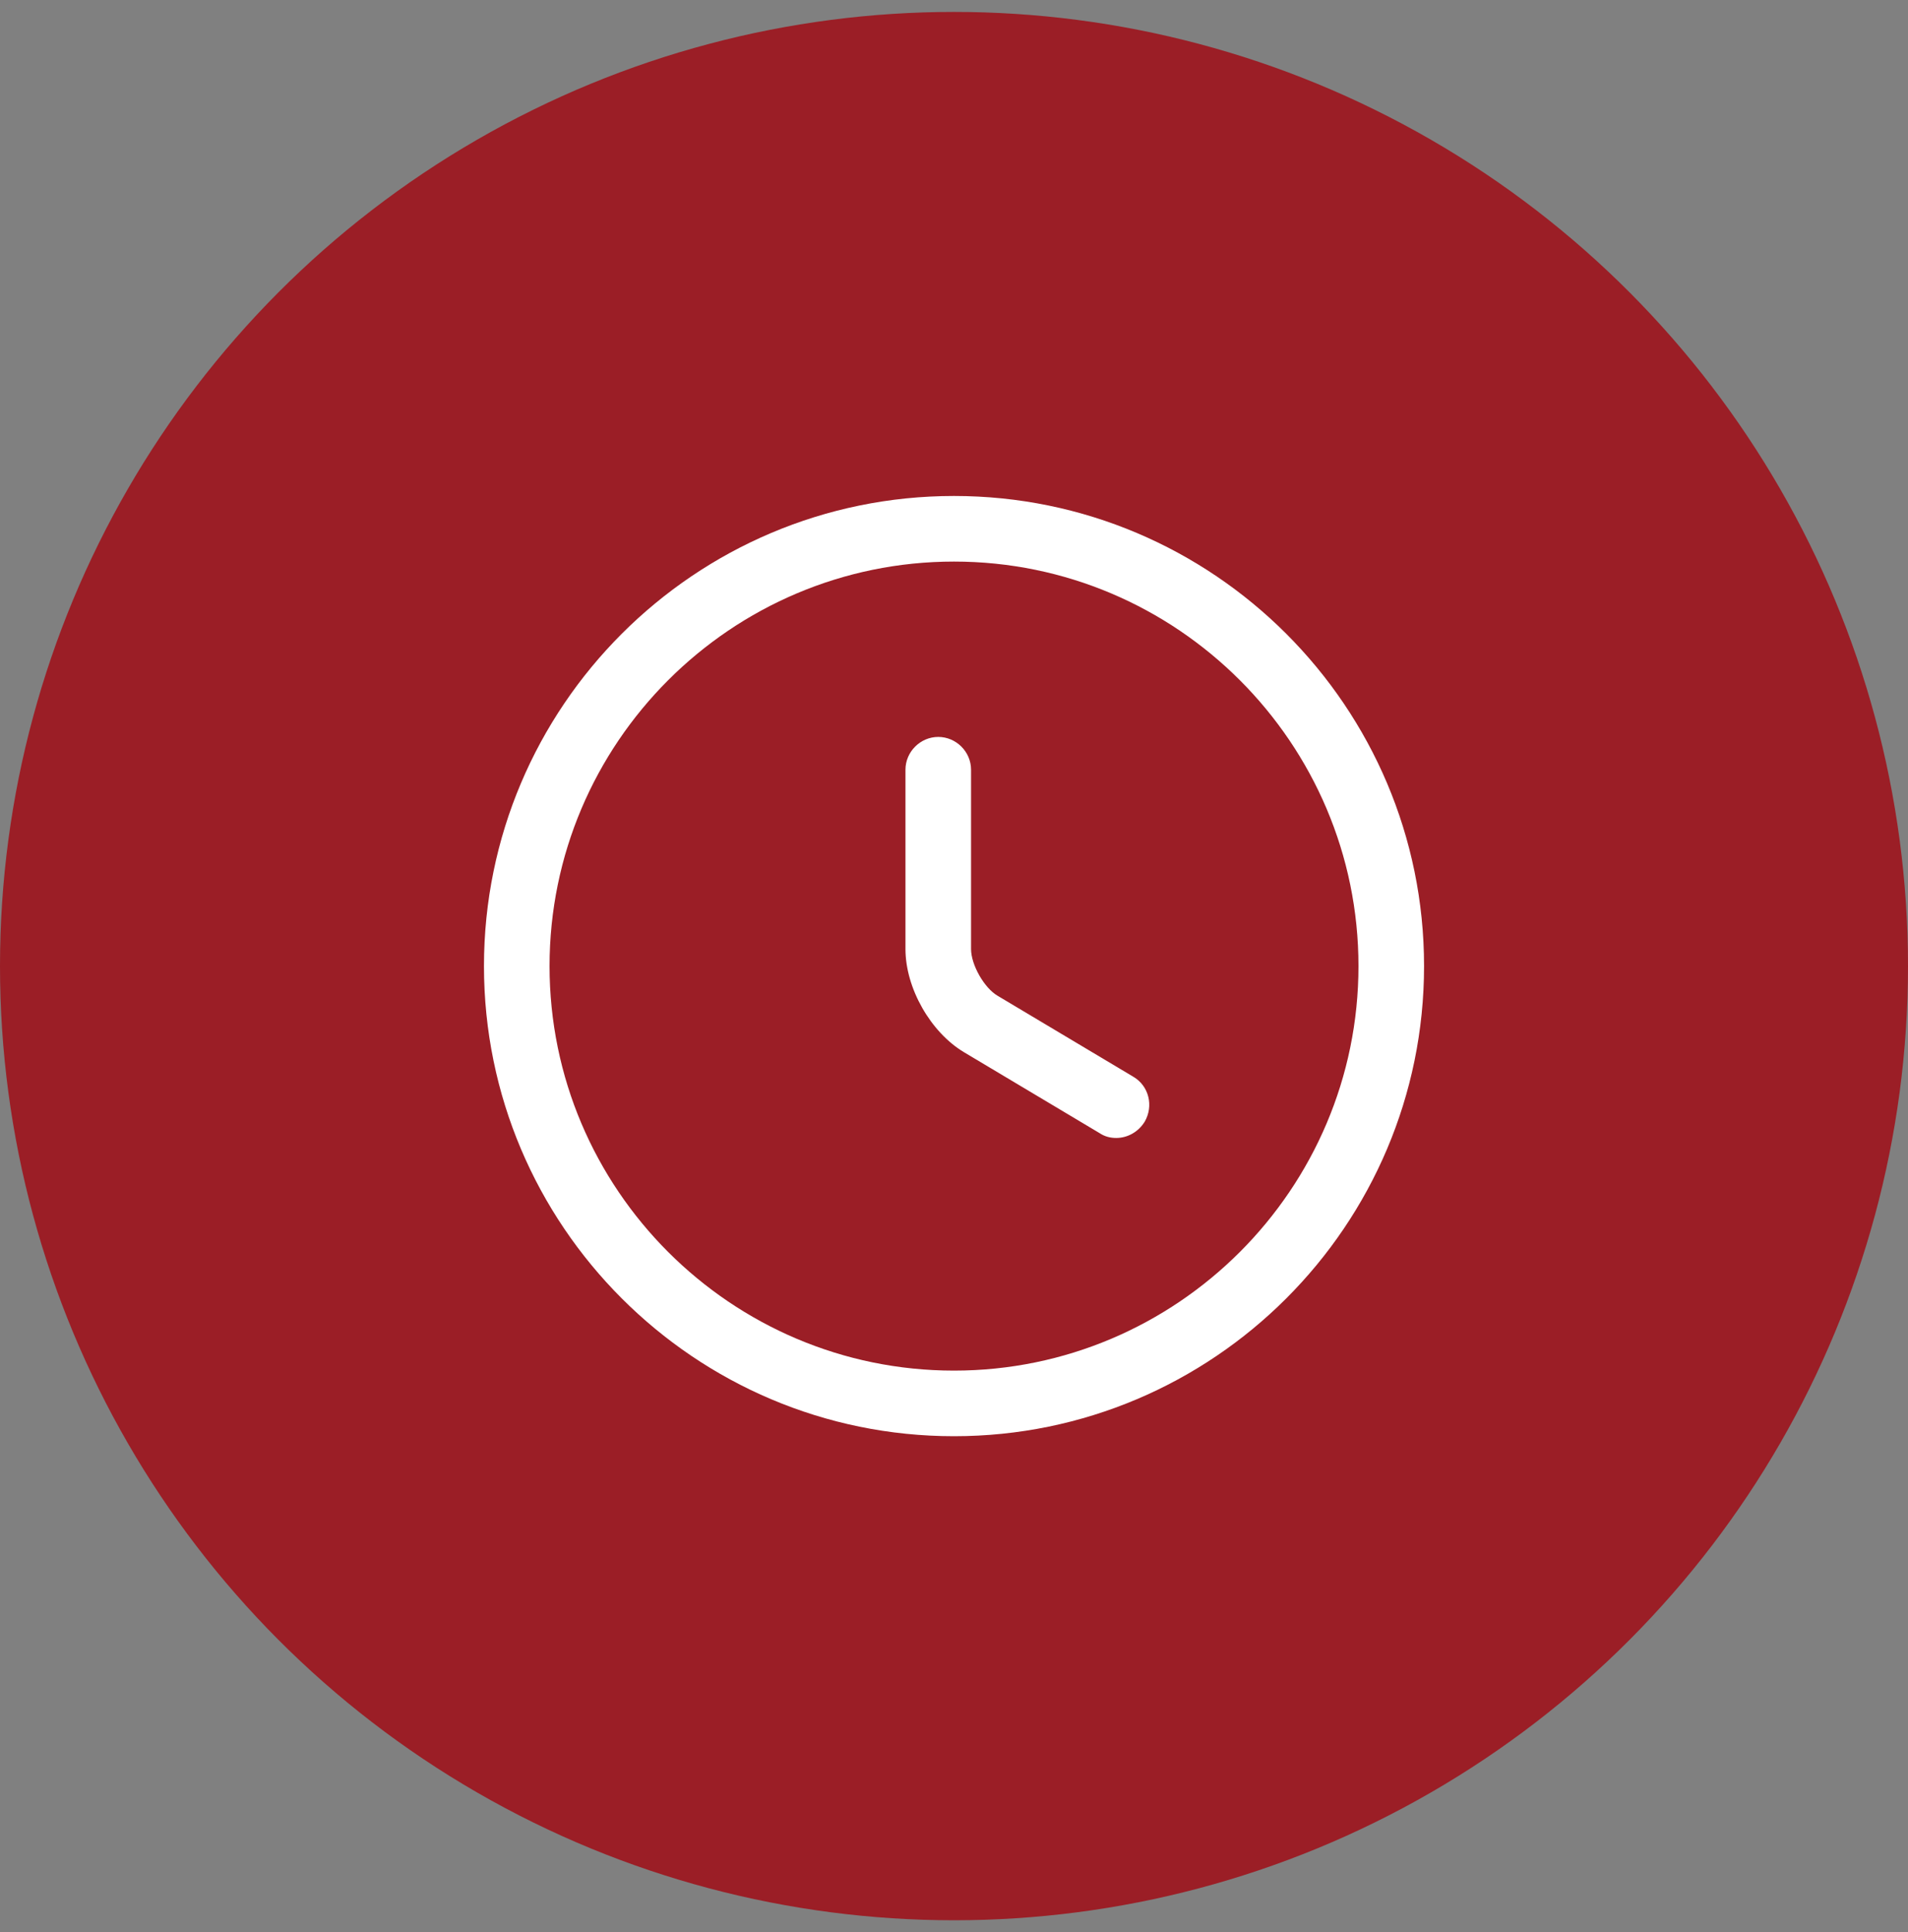
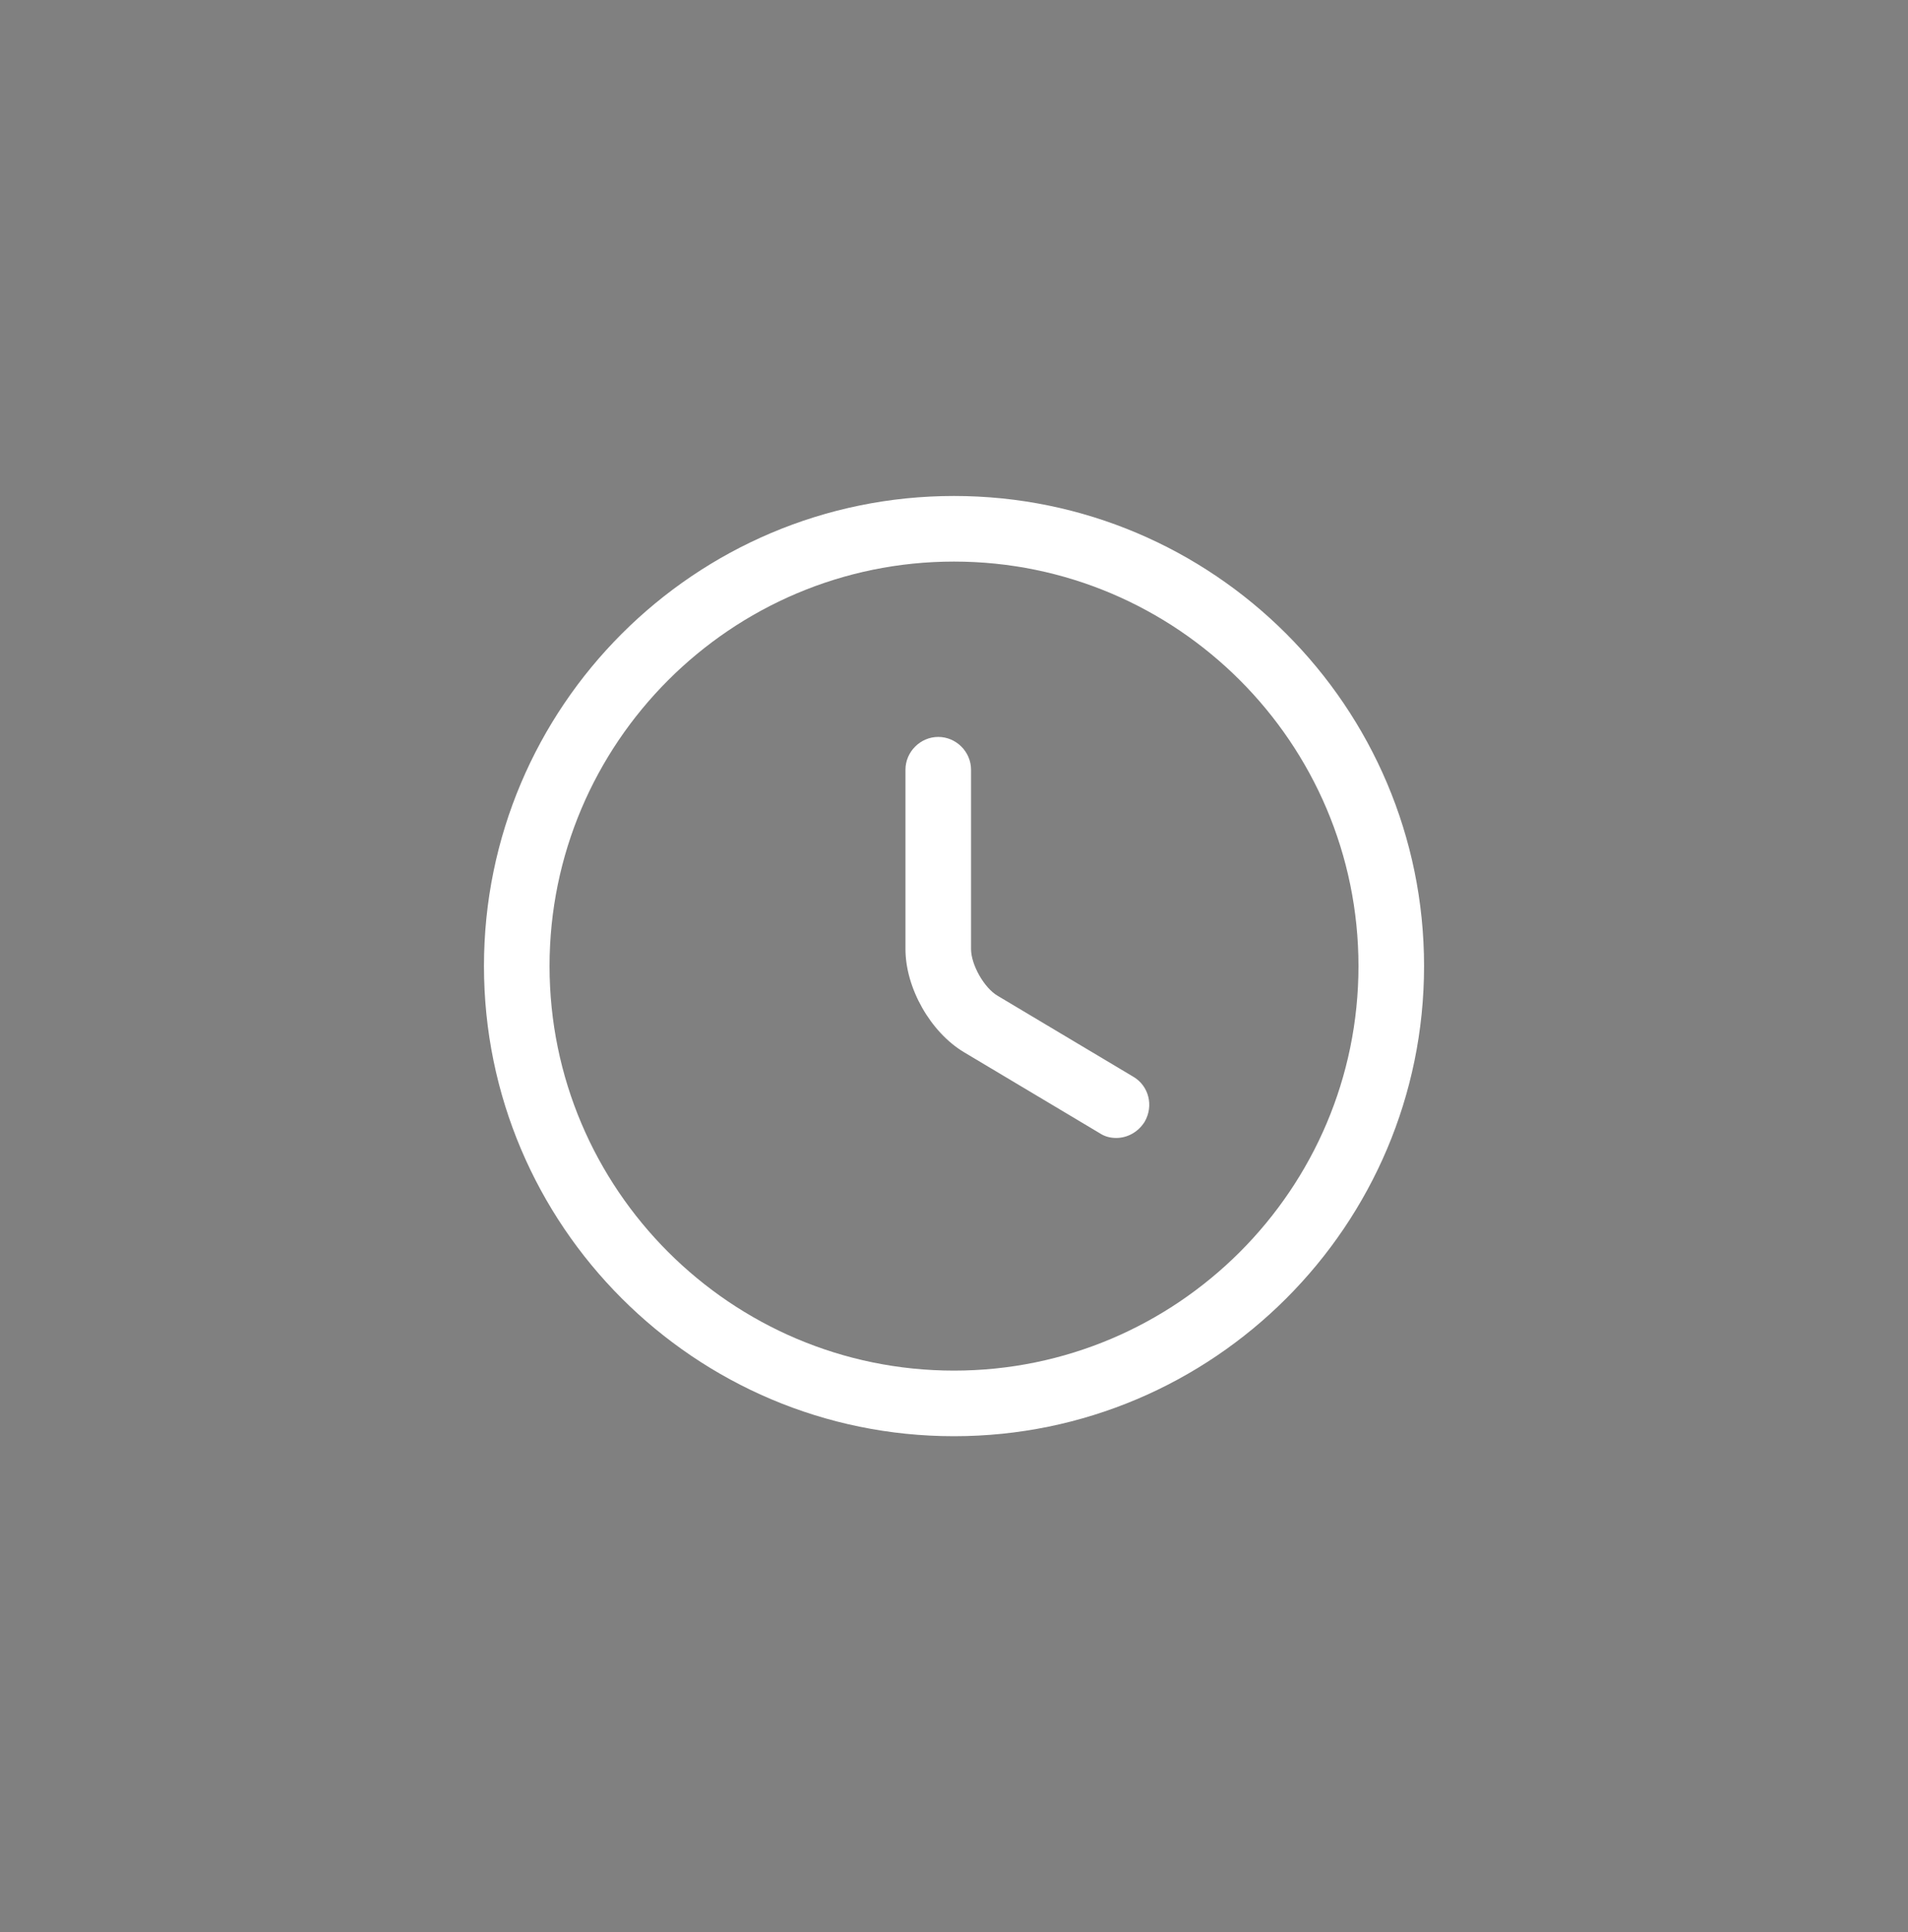
<svg xmlns="http://www.w3.org/2000/svg" width="80" height="81" viewBox="0 0 80 81" fill="none">
  <rect x="0" y="0" width="80" height="81" fill="#808080" stroke="none" />
-   <circle cx="40" cy="40.5" r="40" fill="#9B1E26" />
  <path d="M40 60.208C29.129 60.208 20.292 51.372 20.292 40.5C20.292 29.628 29.129 20.792 40 20.792C50.872 20.792 59.709 29.628 59.709 40.5C59.709 51.372 50.872 60.208 40 60.208ZM40 23.542C30.65 23.542 23.042 31.15 23.042 40.5C23.042 49.85 30.65 57.458 40 57.458C49.35 57.458 56.959 49.85 56.959 40.5C56.959 31.15 49.35 23.542 40 23.542Z" fill="white" />
  <path d="M46.801 47.705C46.563 47.705 46.325 47.65 46.105 47.503L40.422 44.112C39.01 43.268 37.965 41.417 37.965 39.785V32.268C37.965 31.517 38.588 30.893 39.34 30.893C40.092 30.893 40.715 31.517 40.715 32.268V39.785C40.715 40.445 41.265 41.417 41.833 41.747L47.517 45.138C48.176 45.523 48.378 46.367 47.993 47.027C47.718 47.467 47.26 47.705 46.801 47.705Z" fill="white" />
</svg>